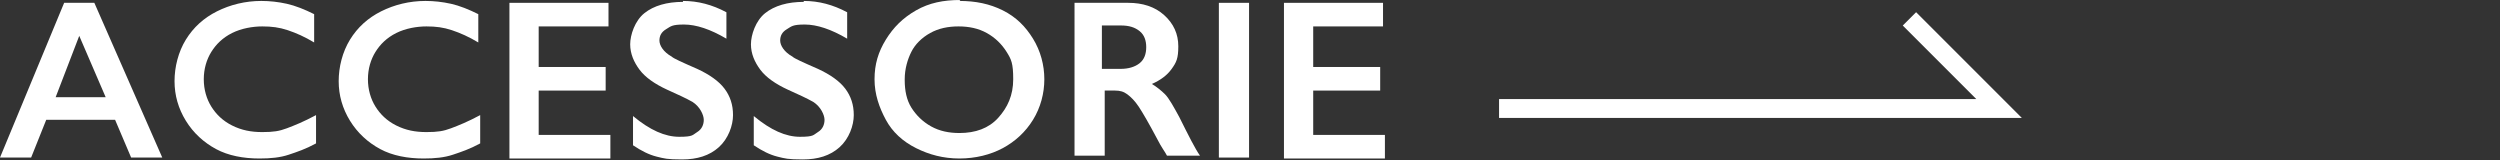
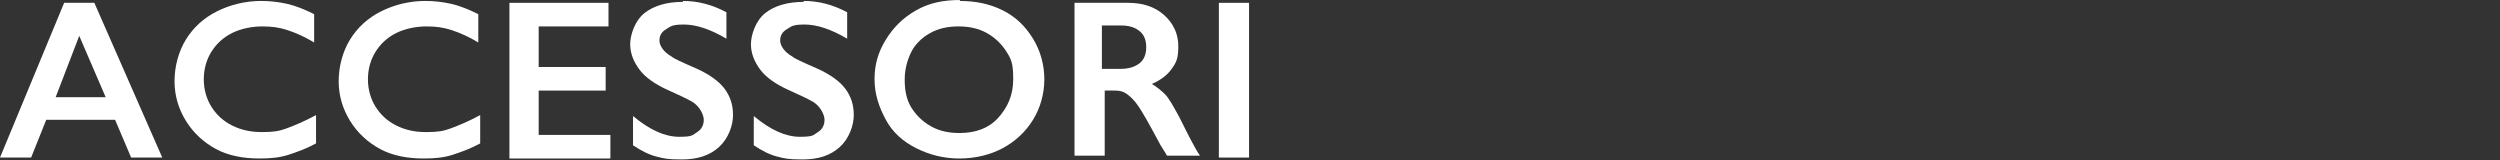
<svg xmlns="http://www.w3.org/2000/svg" version="1.1" viewBox="0 0 265 17">
  <rect x="0" y="0" width="265" height="17" fill="#333333" stroke="none" />
  <defs>
    <style>
      .cls-1 {
        fill: #fff;
      }

      .cls-2 {
        fill: none;
        stroke: #fff;
        stroke-miterlimit: 10;
        stroke-width: 2px;
      }
    </style>
  </defs>
  <g>
    <g id="_レイヤー_2">
      <g id="_文字">
        <path class="cls-1" d="M10,.3l7.2,16.4h-3.3l-1.7-4h-7.3l-1.6,4H0L6.8.3h3.2ZM5.9,10.3h5.3l-2.8-6.5-2.5,6.5h0Z" />
        <path class="cls-1" d="M27.7.1c.9,0,1.8.1,2.7.3.9.2,1.9.6,2.9,1.1v3c-1-.6-1.9-1-2.8-1.3s-1.7-.4-2.7-.4-2.2.2-3.2.7-1.7,1.2-2.2,2-.8,1.8-.8,2.9.3,2.1.8,2.9,1.2,1.5,2.2,2,2,.7,3.2.7,1.8-.1,2.6-.4,1.8-.7,3.1-1.4v3c-1.1.6-2,.9-2.9,1.2s-1.9.4-3.1.4c-1.7,0-3.3-.3-4.6-1s-2.4-1.7-3.2-3-1.2-2.7-1.2-4.2.4-3.1,1.2-4.4,1.9-2.3,3.3-3S26,.1,27.7.1h0Z" />
        <path class="cls-1" d="M45.1.1c.9,0,1.8.1,2.7.3.9.2,1.9.6,2.9,1.1v3c-1-.6-1.9-1-2.8-1.3s-1.7-.4-2.7-.4-2.2.2-3.2.7-1.7,1.2-2.2,2-.8,1.8-.8,2.9.3,2.1.8,2.9,1.2,1.5,2.2,2,2,.7,3.2.7,1.8-.1,2.6-.4,1.8-.7,3.1-1.4v3c-1.1.6-2,.9-2.9,1.2s-1.9.4-3.1.4c-1.7,0-3.3-.3-4.6-1s-2.4-1.7-3.2-3-1.2-2.7-1.2-4.2.4-3.1,1.2-4.4,1.9-2.3,3.3-3S43.4.1,45.1.1h0Z" />
        <path class="cls-1" d="M64.5.3v2.5h-7.4v4.3h7.1v2.5h-7.1v4.7h7.6v2.5h-10.7V.3h10.6Z" />
        <path class="cls-1" d="M72.4.1c1.6,0,3.1.4,4.6,1.2v2.8c-1.7-1-3.2-1.5-4.5-1.5s-1.4.2-1.9.5-.7.7-.7,1.2.4,1.2,1.3,1.7c.2.2,1.1.6,2.7,1.3,1.3.6,2.3,1.3,2.9,2.1s.9,1.7.9,2.8-.5,2.5-1.5,3.4-2.3,1.3-3.9,1.3-1.9-.1-2.7-.3-1.6-.6-2.5-1.2v-3.1c1.8,1.5,3.4,2.2,4.9,2.2s1.4-.2,1.9-.5.7-.8.7-1.3-.4-1.4-1.2-1.9c-.7-.4-1.6-.8-2.7-1.3-1.3-.6-2.3-1.3-2.9-2.1s-1-1.7-1-2.7.5-2.5,1.5-3.3,2.4-1.2,4.1-1.2h0Z" />
        <path class="cls-1" d="M85.2.1c1.6,0,3.1.4,4.6,1.2v2.8c-1.7-1-3.2-1.5-4.5-1.5s-1.4.2-1.9.5-.7.7-.7,1.2.4,1.2,1.3,1.7c.2.2,1.1.6,2.7,1.3,1.3.6,2.3,1.3,2.9,2.1s.9,1.7.9,2.8-.5,2.5-1.5,3.4-2.3,1.3-3.9,1.3-1.9-.1-2.7-.3-1.6-.6-2.5-1.2v-3.1c1.8,1.5,3.4,2.2,4.9,2.2s1.4-.2,1.9-.5.7-.8.7-1.3-.4-1.4-1.2-1.9c-.7-.4-1.6-.8-2.7-1.3-1.3-.6-2.3-1.3-2.9-2.1s-1-1.7-1-2.7.5-2.5,1.5-3.3,2.4-1.2,4.1-1.2h0Z" />
        <path class="cls-1" d="M101.7.1c1.7,0,3.2.3,4.6,1,1.4.7,2.4,1.7,3.2,3s1.2,2.8,1.2,4.3-.4,3-1.2,4.3-1.9,2.3-3.2,3-2.9,1.1-4.6,1.1-3.2-.4-4.6-1.1-2.5-1.7-3.2-3-1.2-2.7-1.2-4.3.4-2.9,1.2-4.2,1.8-2.3,3.2-3.1,2.9-1.1,4.7-1.1ZM95.9,8.5c0,1.1.2,2.1.7,2.9s1.2,1.5,2.1,2,1.9.7,3,.7c1.7,0,3.1-.5,4.1-1.6s1.6-2.4,1.6-4.1-.2-2.1-.7-2.9-1.2-1.5-2.1-2-1.9-.7-3-.7-2.1.2-3,.7-1.6,1.2-2,2-.7,1.8-.7,2.9h0Z" />
        <path class="cls-1" d="M119.6.3c1.5,0,2.8.4,3.8,1.3,1,.9,1.5,2,1.5,3.3s-.2,1.7-.7,2.4-1.2,1.2-2.1,1.6c.5.3,1,.7,1.4,1.1s.9,1.3,1.5,2.4c1,2,1.7,3.4,2.2,4.1h-3.5c-.2-.4-.6-.9-1-1.7-.9-1.7-1.6-2.9-2-3.5s-.8-1-1.2-1.3-.8-.4-1.3-.4h-1.1v6.9h-3.2V.3h5.9,0ZM118.8,7.3c.8,0,1.5-.2,2-.6s.7-1,.7-1.7-.2-1.3-.7-1.7-1.1-.6-2-.6h-2v4.6s2,0,2,0Z" />
        <path class="cls-1" d="M132.4.3v16.4h-3.2V.3h3.2Z" />
-         <path class="cls-1" d="M146.6.3v2.5h-7.4v4.3h7.1v2.5h-7.1v4.7h7.6v2.5h-10.7V.3h10.6Z" />
-         <polyline class="cls-2" points="158.9 11.5 211.9 11.5 202.4 2" />
      </g>
    </g>
  </g>
</svg>